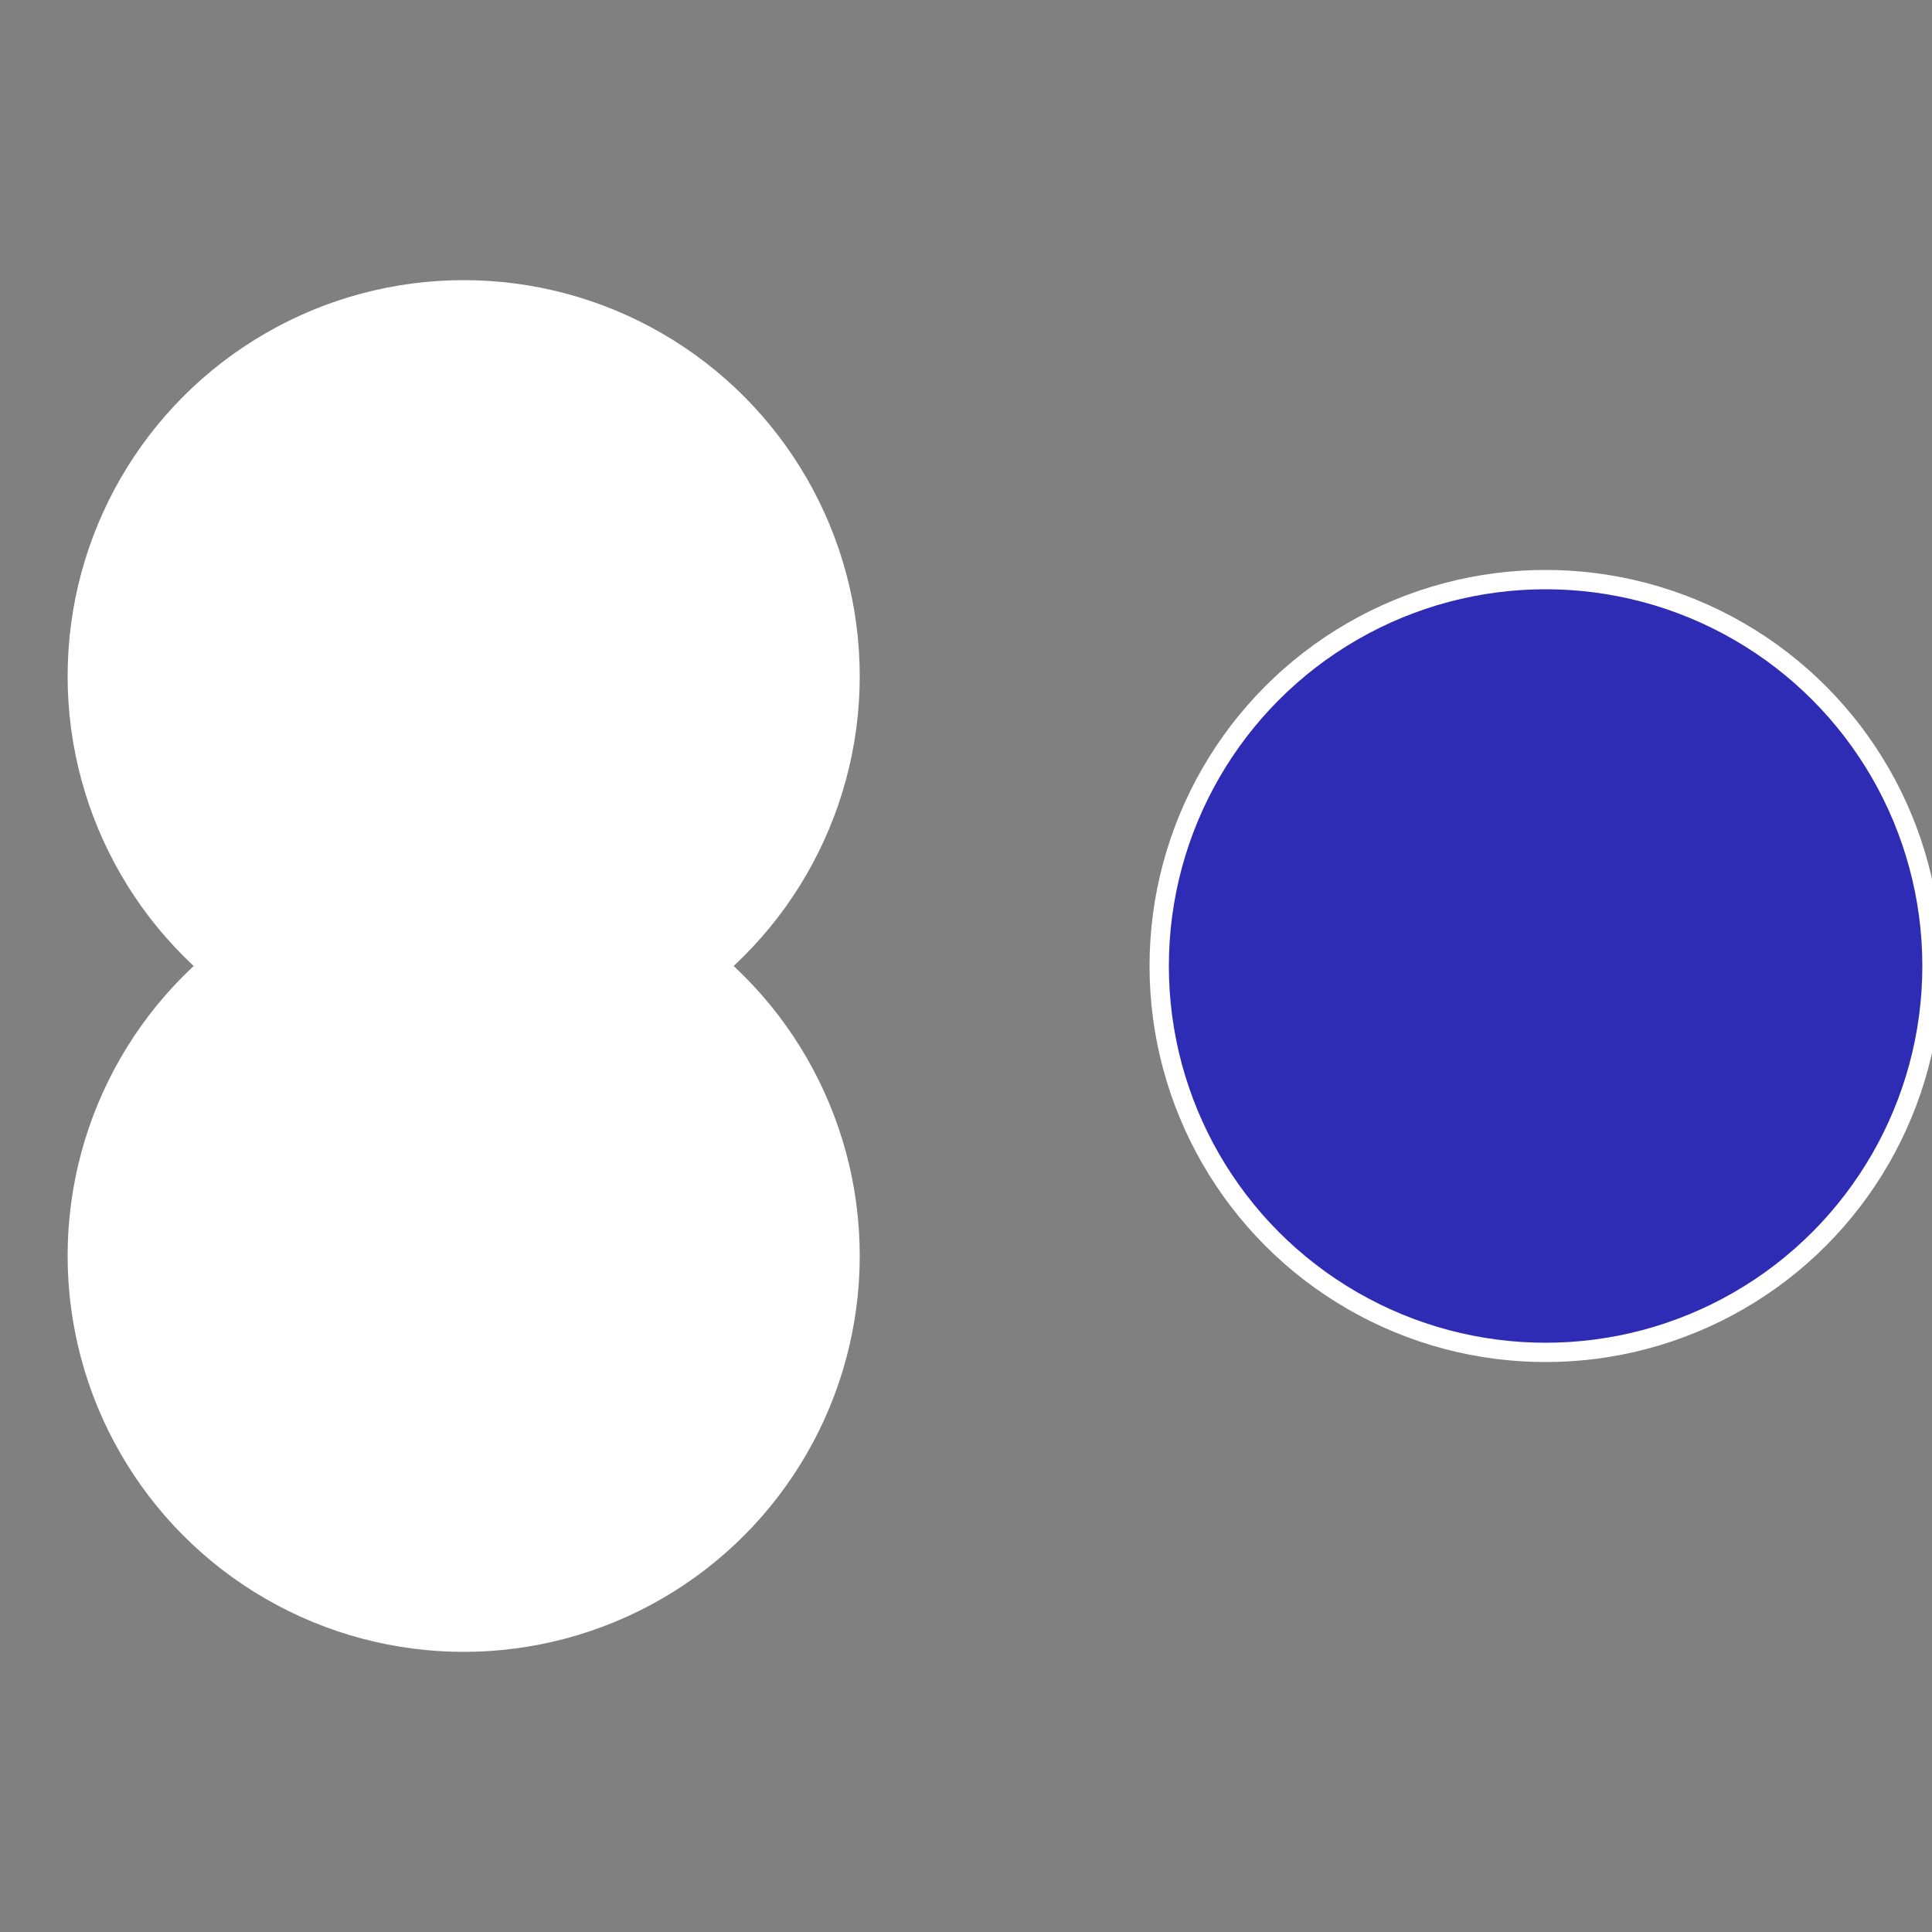
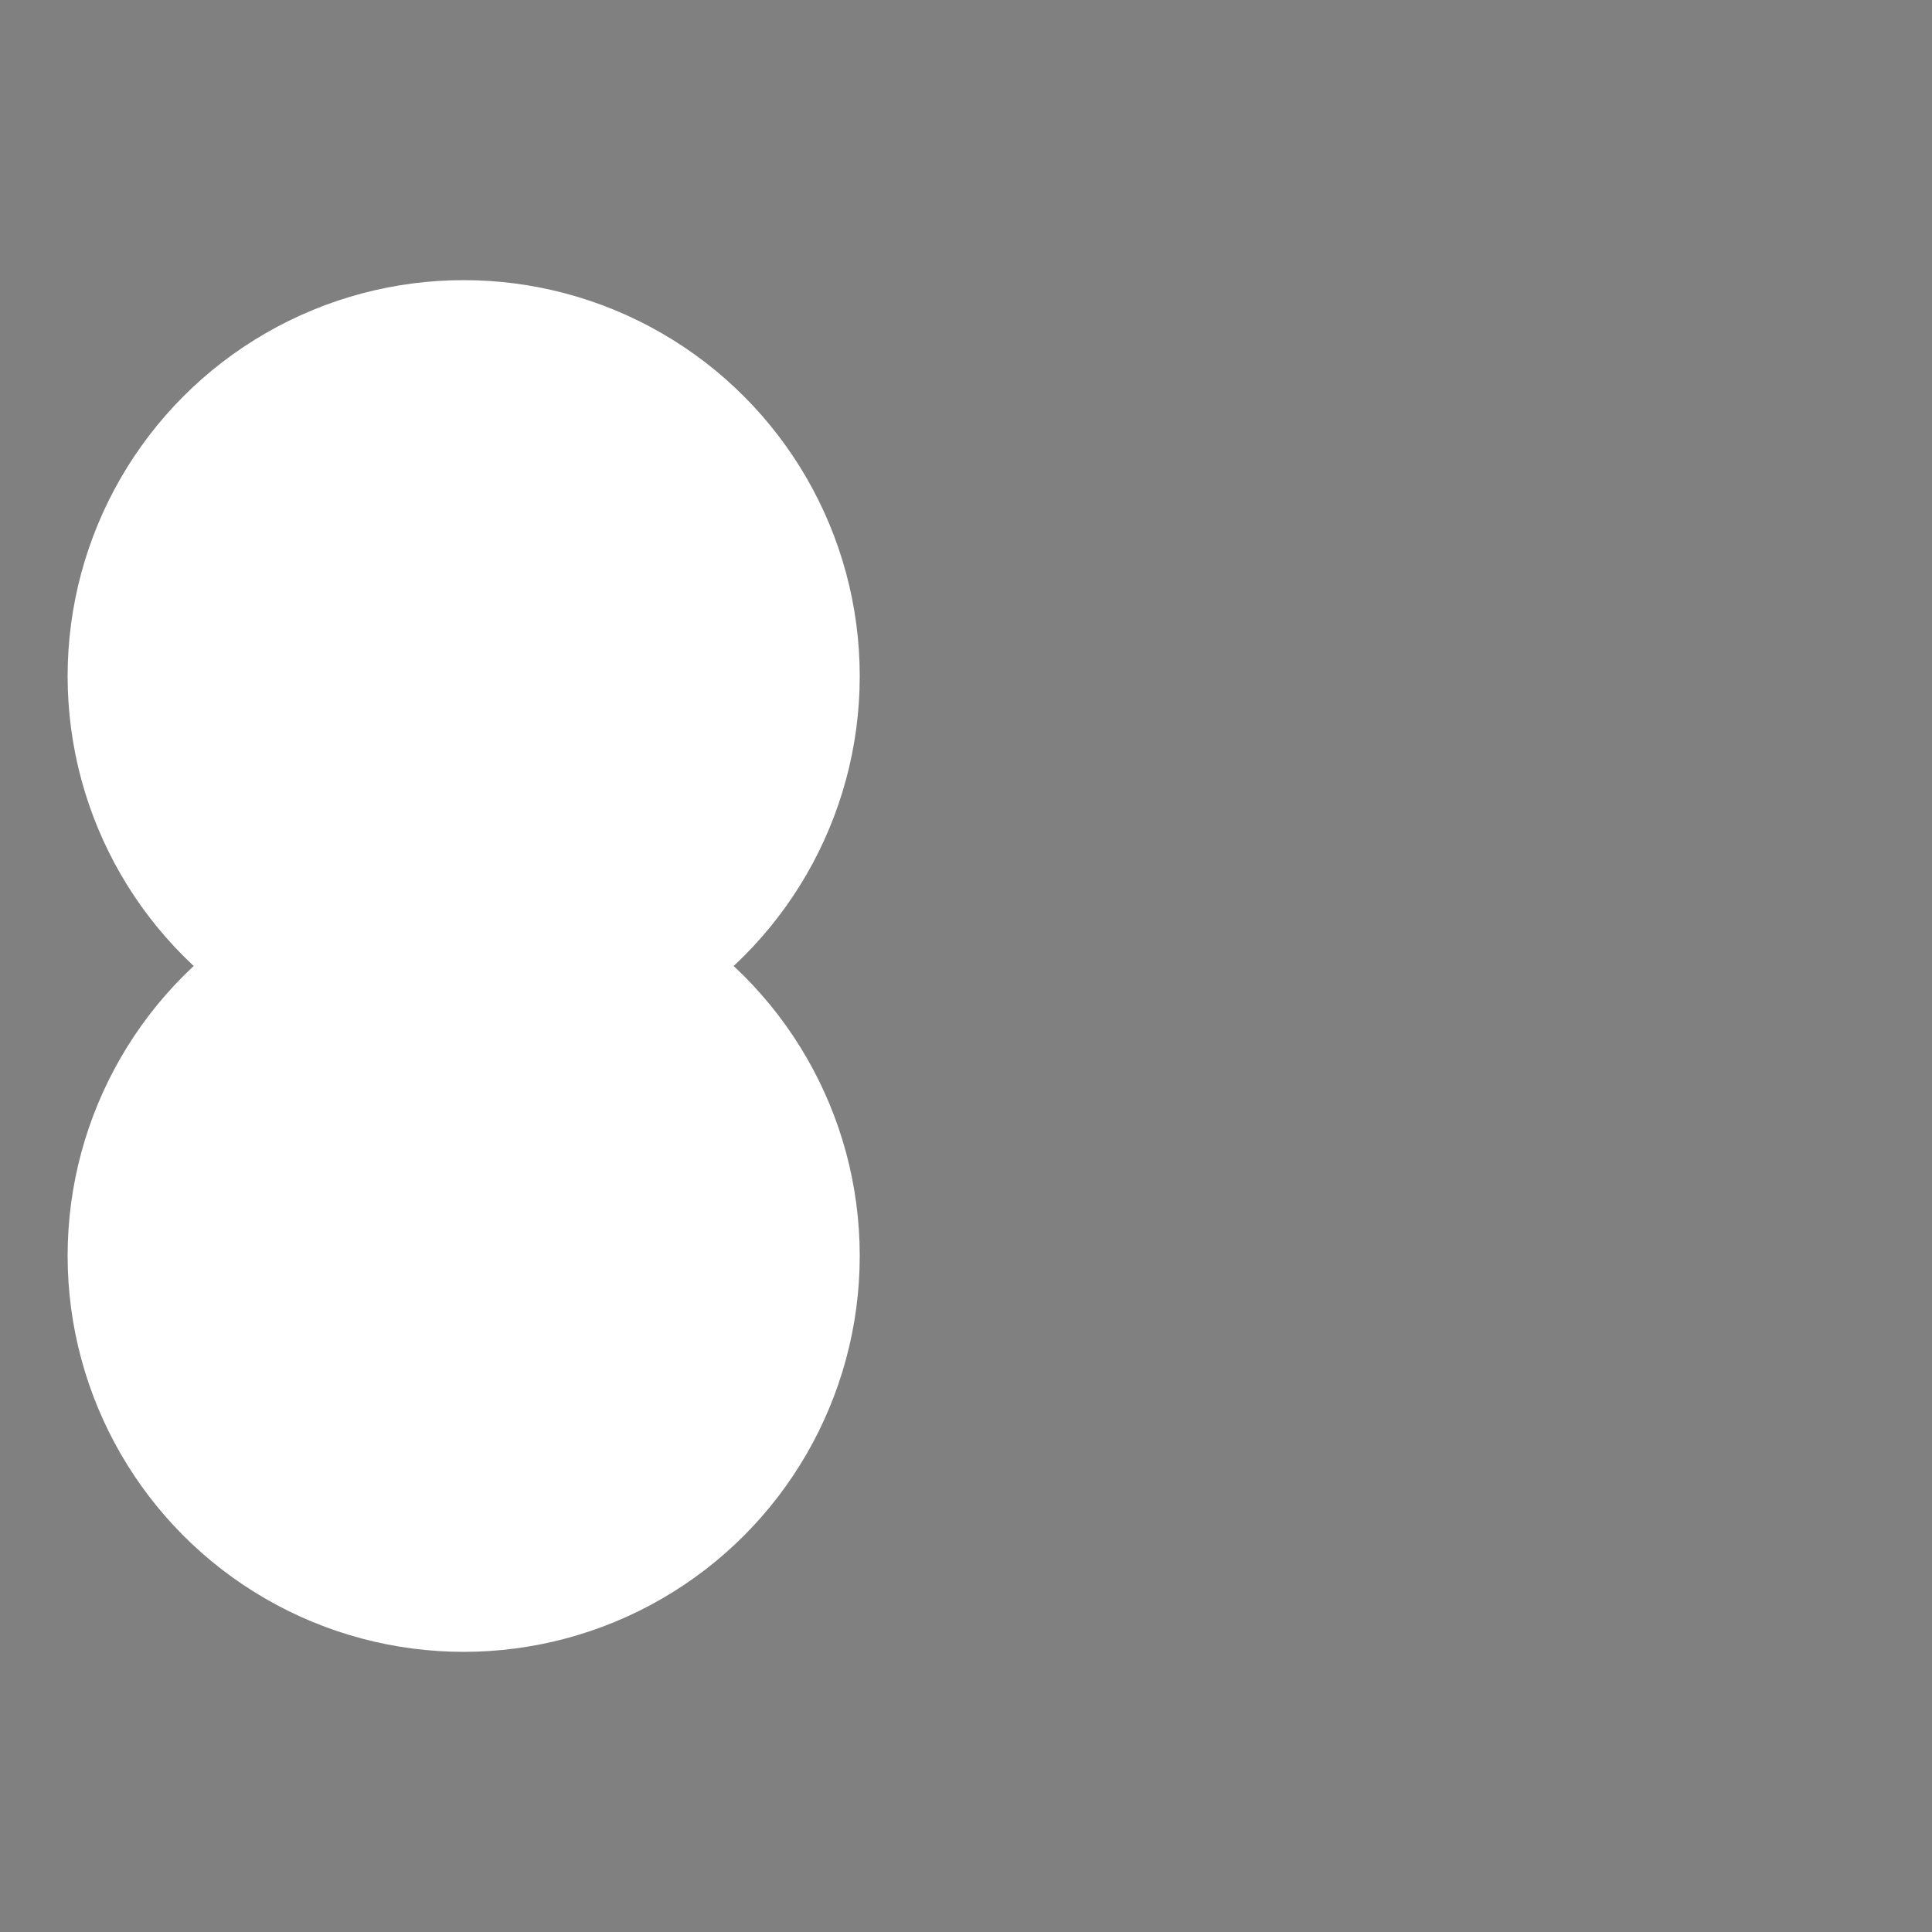
<svg xmlns="http://www.w3.org/2000/svg" width="500" height="500" viewBox="-1 -1 2 2">
  <rect x="-1" y="-1" width="2" height="2" fill="#808080" stroke="none" />
-   <circle cx="0.6" cy="0" r="0.4" fill="#2e2bb54ffffffffffffd346" stroke="#fff" stroke-width="1%" />
  <circle cx="-0.52" cy="0.3" r="0.4" fill="#ffffffffffffd34623902e2b" stroke="#fff" stroke-width="1%" />
  <circle cx="-0.52" cy="-0.3" r="0.4" fill="#ffffffffffffdde1ffffffffffffd3462e2b" stroke="#fff" stroke-width="1%" />
</svg>